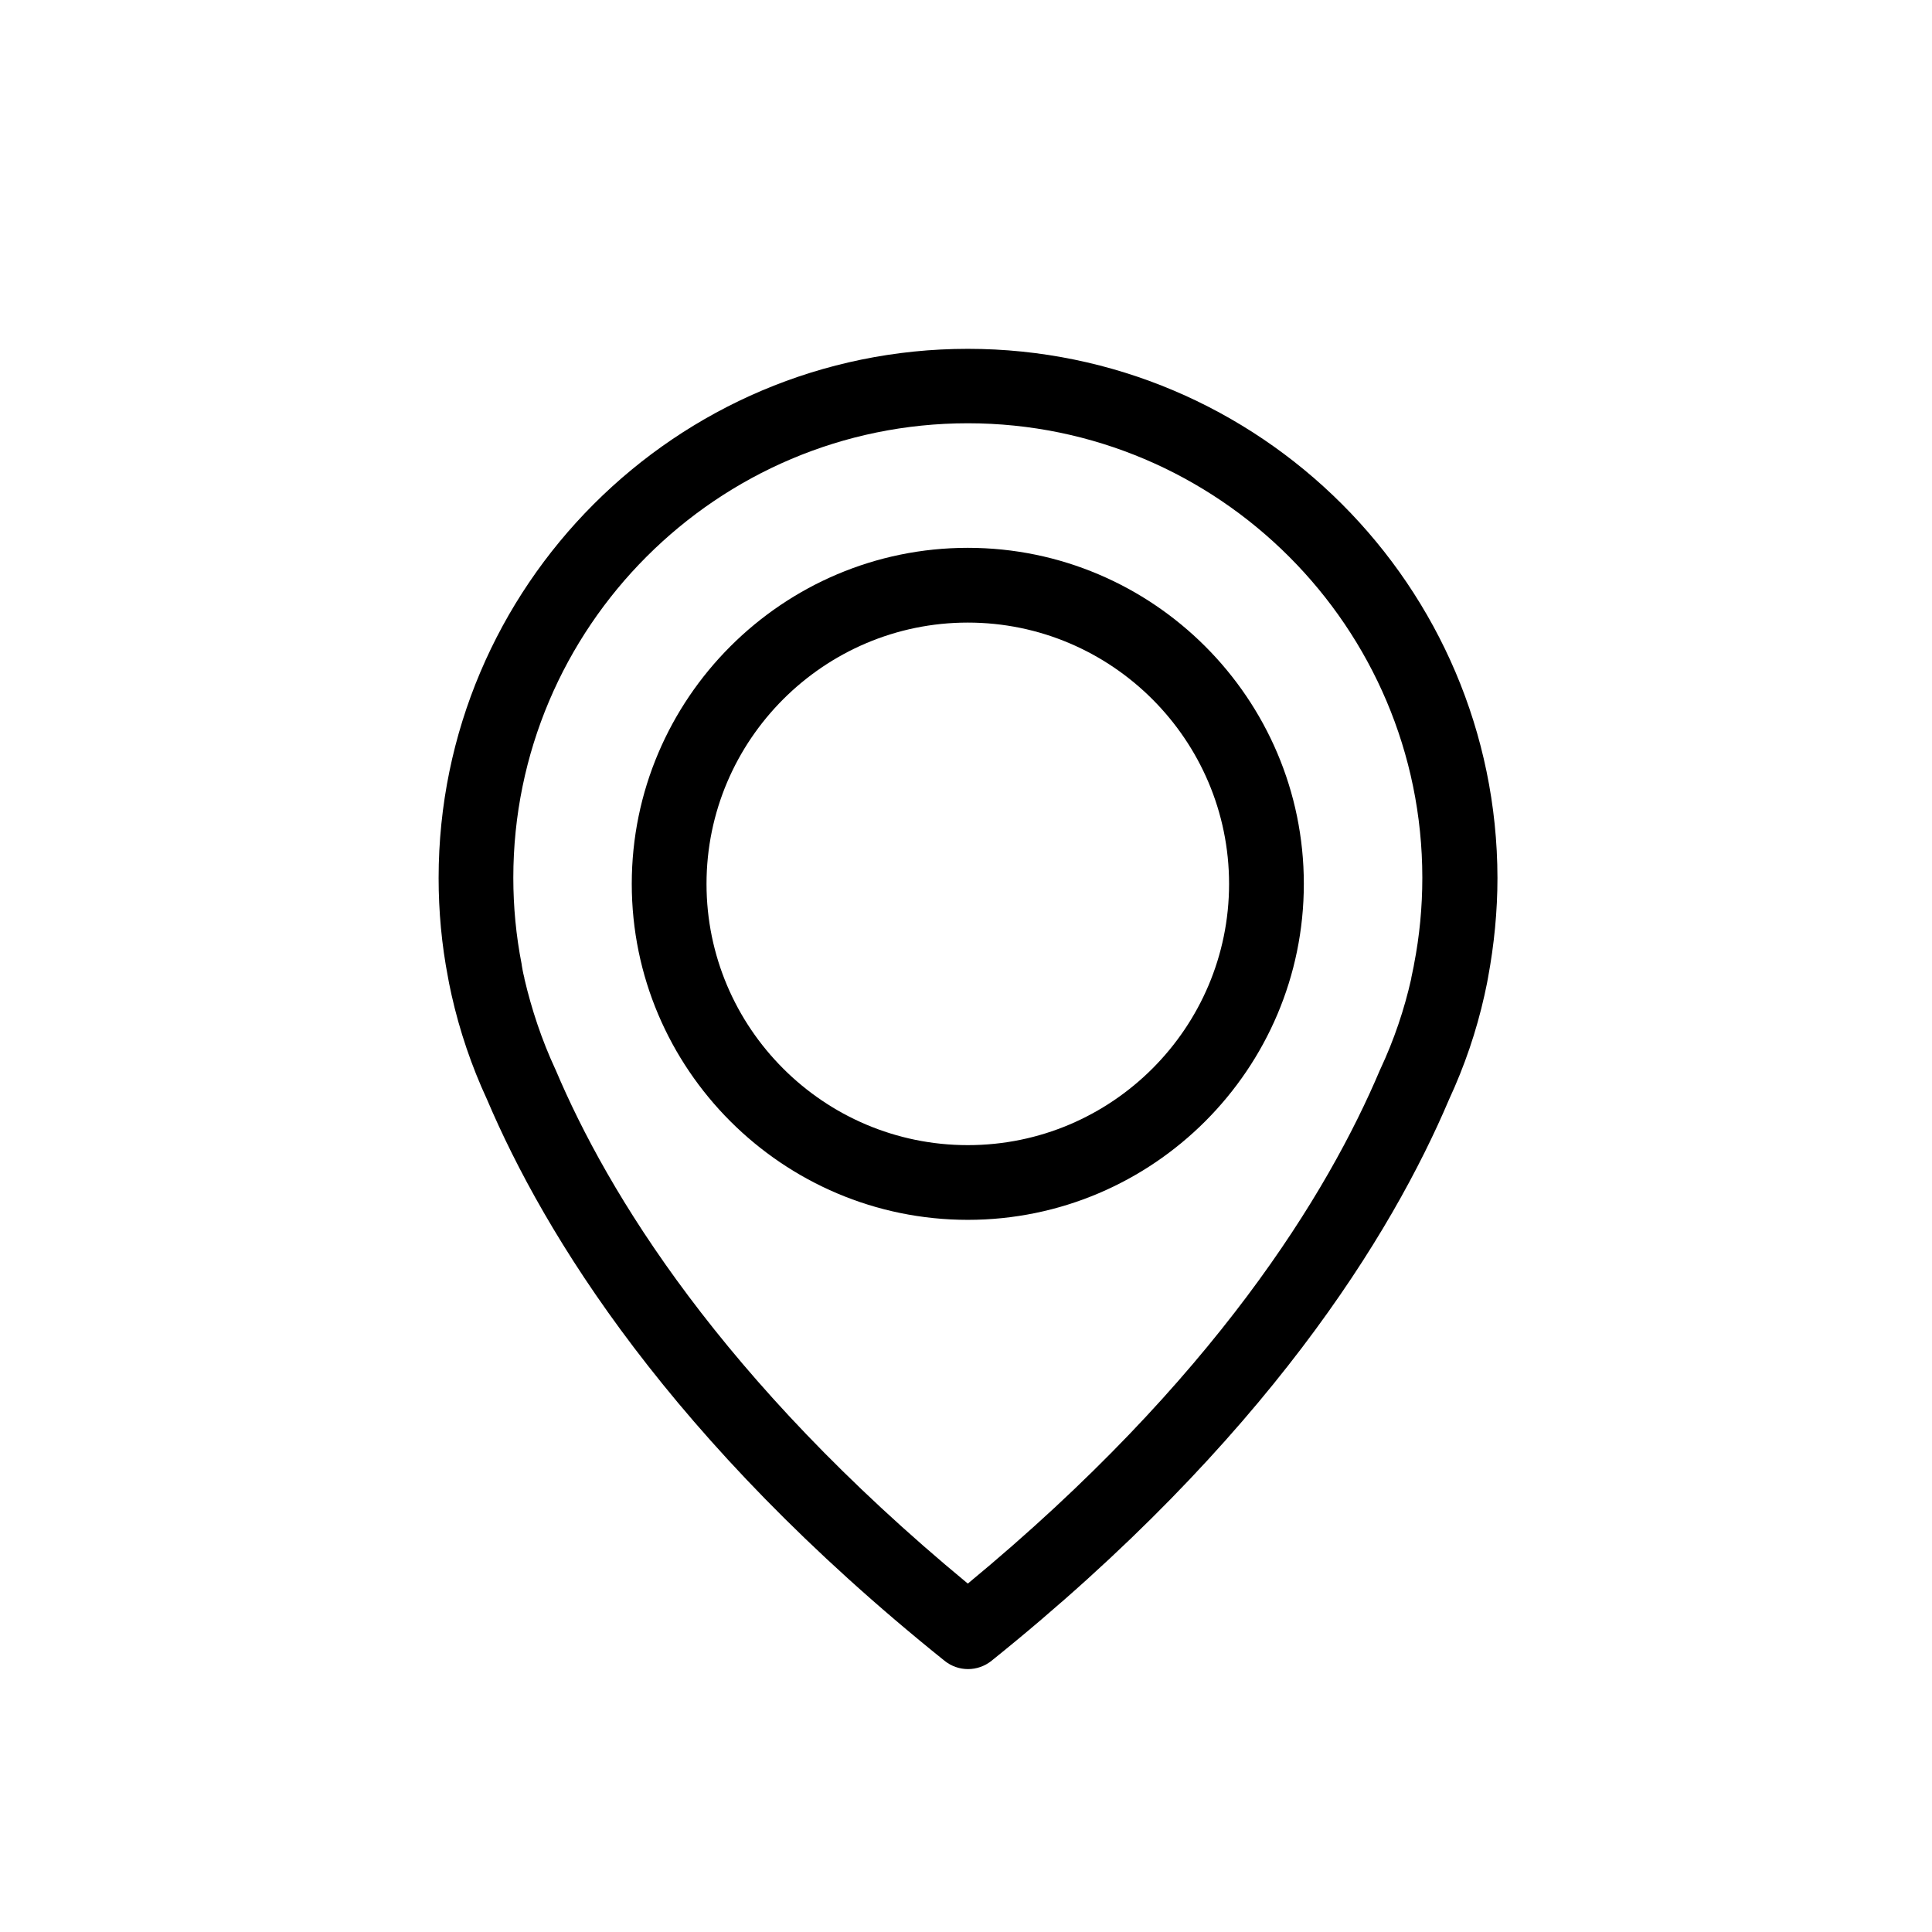
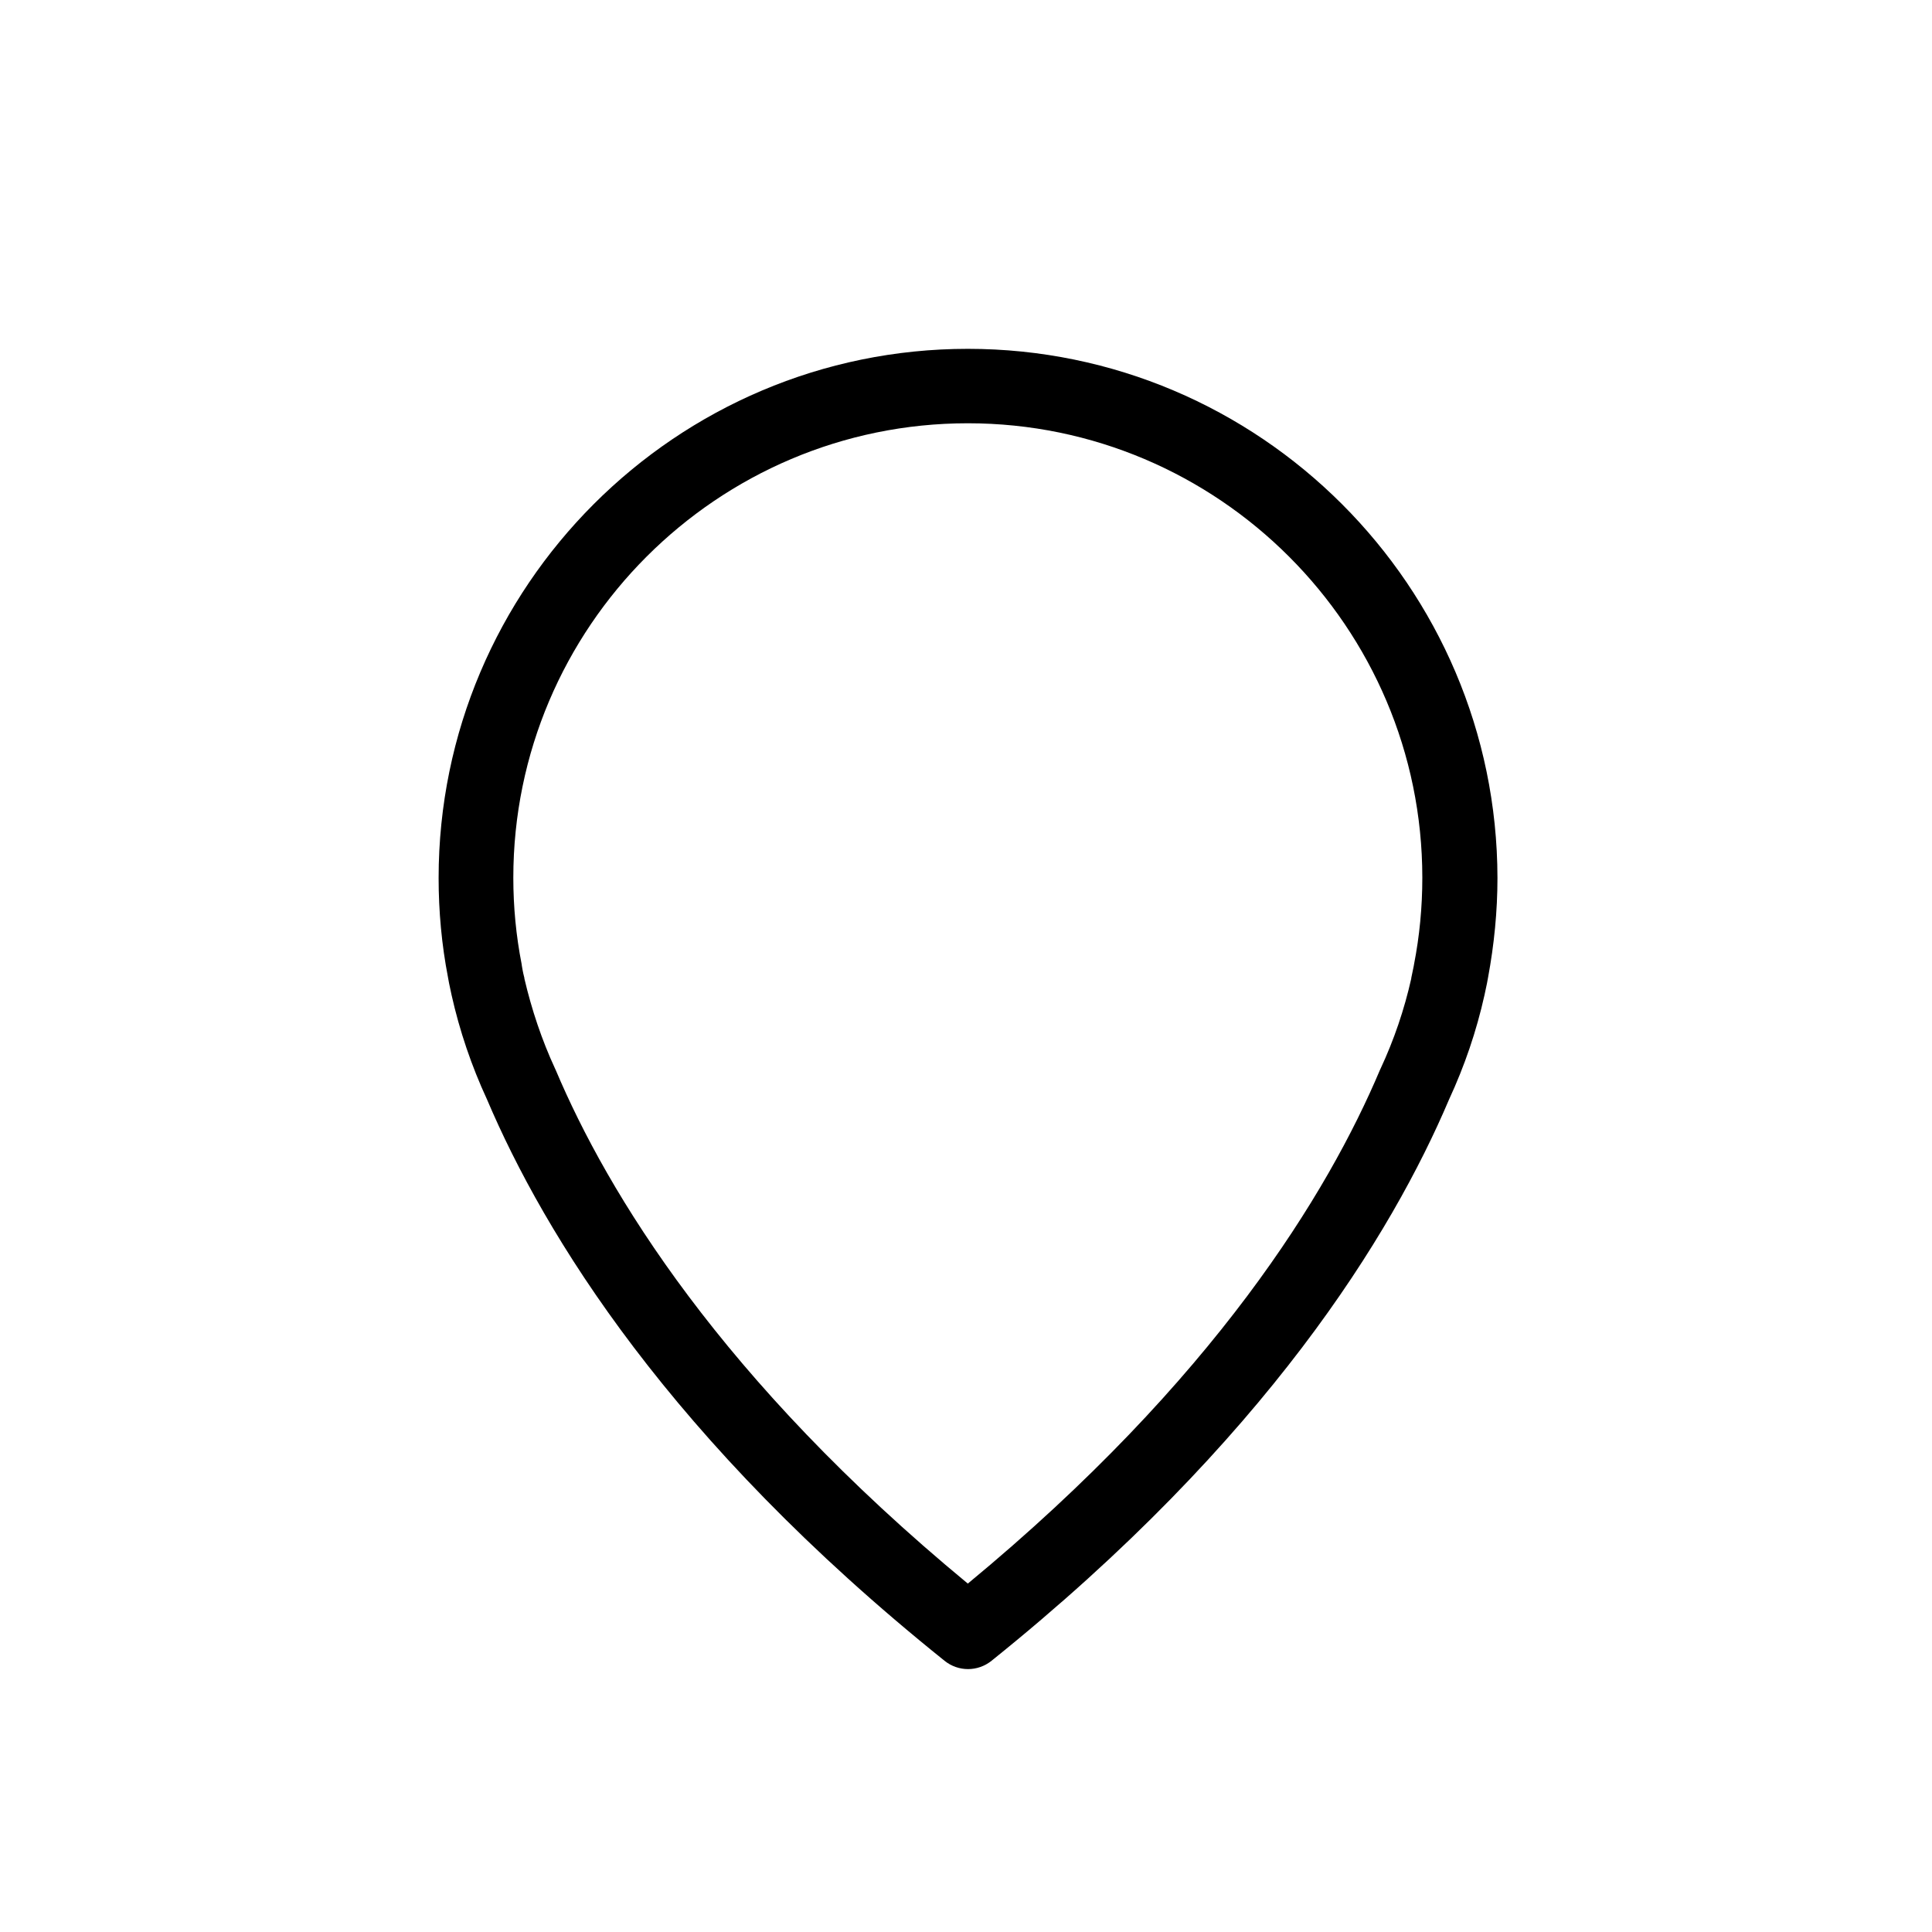
<svg xmlns="http://www.w3.org/2000/svg" version="1.1" id="katman_1" x="0px" y="0px" width="36px" height="36px" viewBox="0 0 36 36" enable-background="new 0 0 36 36" xml:space="preserve">
  <g>
    <path d="M18.034,6.5c-5.436,0-9.861,4.425-9.861,9.861c0,0.619,0.057,1.243,0.175,1.852c0.005,0.036,0.026,0.145,0.067,0.33   c0.149,0.665,0.371,1.32,0.66,1.944c1.063,2.501,3.399,6.344,8.525,10.459c0.129,0.104,0.284,0.155,0.438,0.155   s0.31-0.052,0.438-0.155c5.121-4.115,7.463-7.958,8.525-10.459c0.289-0.624,0.511-1.274,0.66-1.944   c0.041-0.186,0.062-0.294,0.067-0.33c0.113-0.609,0.175-1.233,0.175-1.852C27.896,10.925,23.47,6.5,18.034,6.5L18.034,6.5z    M26.348,17.971c0,0.01-0.005,0.02-0.005,0.03c-0.005,0.026-0.021,0.104-0.046,0.222v0.01c-0.13,0.578-0.32,1.14-0.573,1.682   c-0.005,0.005-0.005,0.016-0.01,0.021c-0.965,2.284-3.079,5.771-7.68,9.572c-4.601-3.801-6.715-7.288-7.68-9.572   c-0.005-0.005-0.005-0.016-0.01-0.021c-0.248-0.536-0.438-1.104-0.573-1.682v-0.01c-0.031-0.119-0.041-0.196-0.046-0.222   c0-0.01-0.005-0.021-0.005-0.036c-0.104-0.531-0.155-1.068-0.155-1.609c0-4.667,3.801-8.469,8.469-8.469   c4.667,0,8.469,3.801,8.469,8.469C26.503,16.903,26.451,17.444,26.348,17.971L26.348,17.971z M26.348,17.971" />
-     <path d="M18.034,10.208c-3.451,0-6.262,2.811-6.262,6.261c0,3.45,2.811,6.261,6.262,6.261c3.45,0,6.261-2.811,6.261-6.261   C24.295,13.019,21.484,10.208,18.034,10.208L18.034,10.208z M18.034,21.338c-2.687,0-4.869-2.187-4.869-4.868   c0-2.682,2.187-4.869,4.869-4.869c2.682,0,4.868,2.187,4.868,4.869C22.902,19.151,20.721,21.338,18.034,21.338L18.034,21.338z    M18.034,21.338" />
  </g>
</svg>